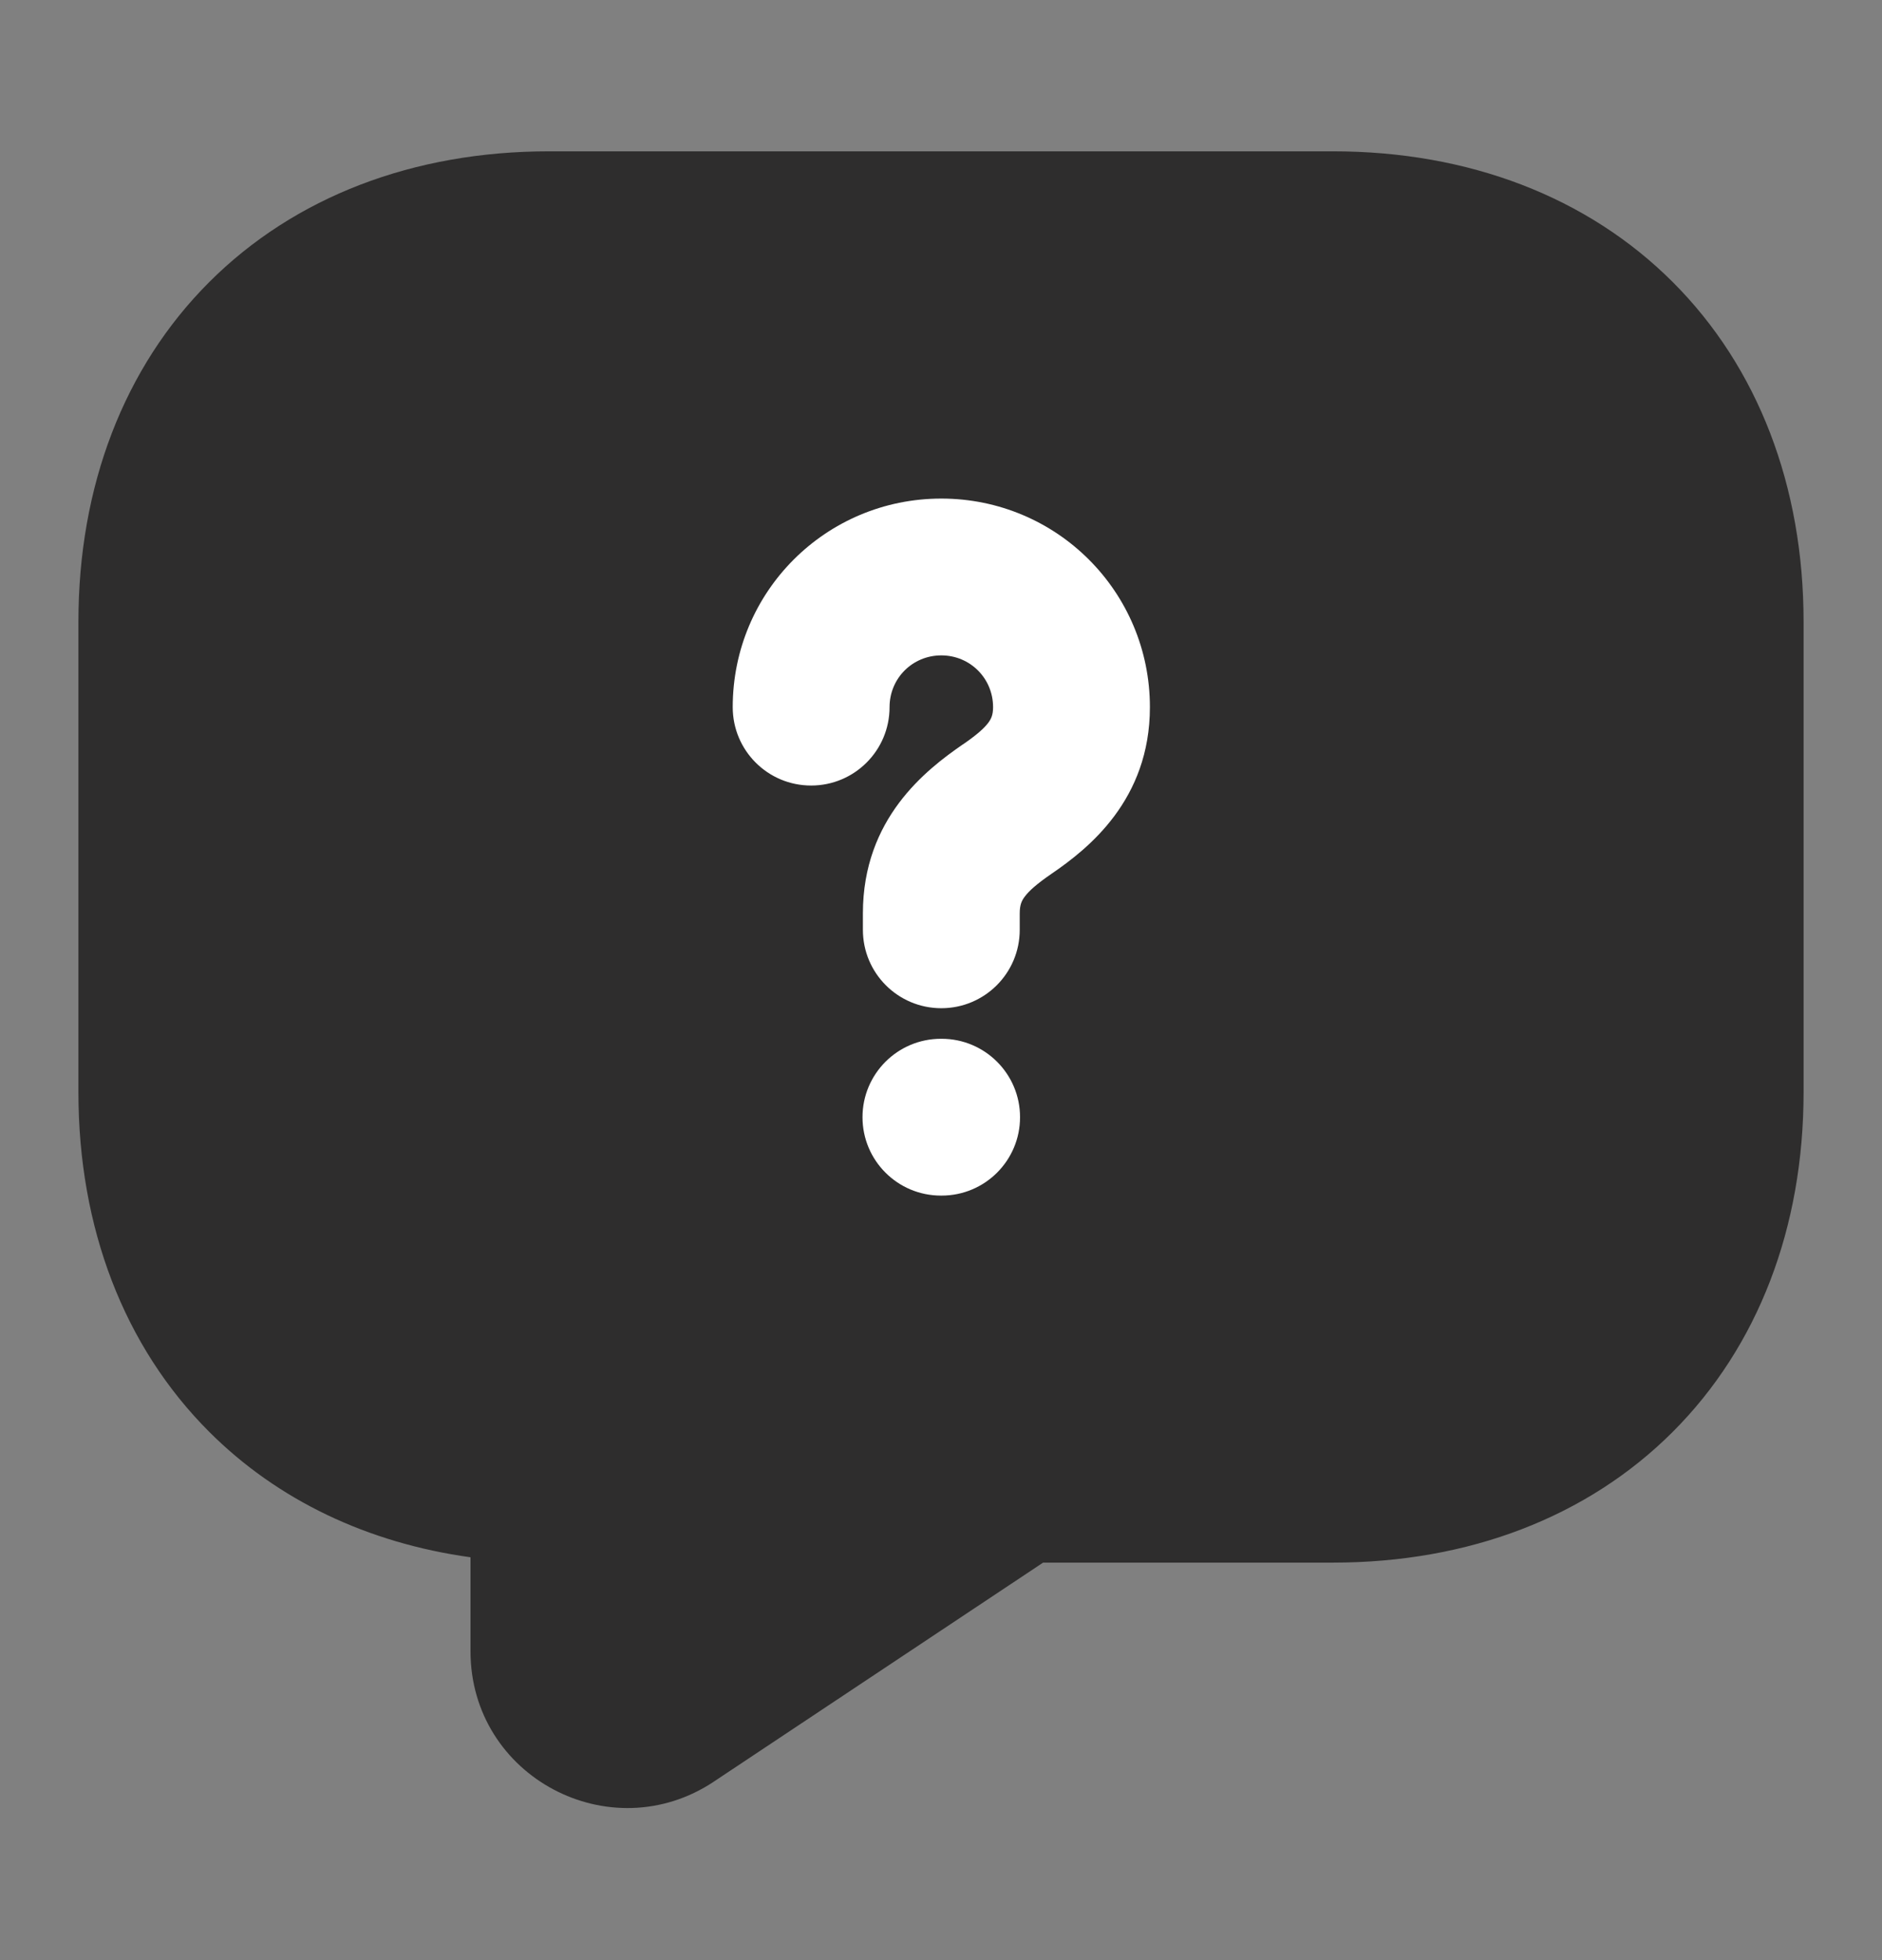
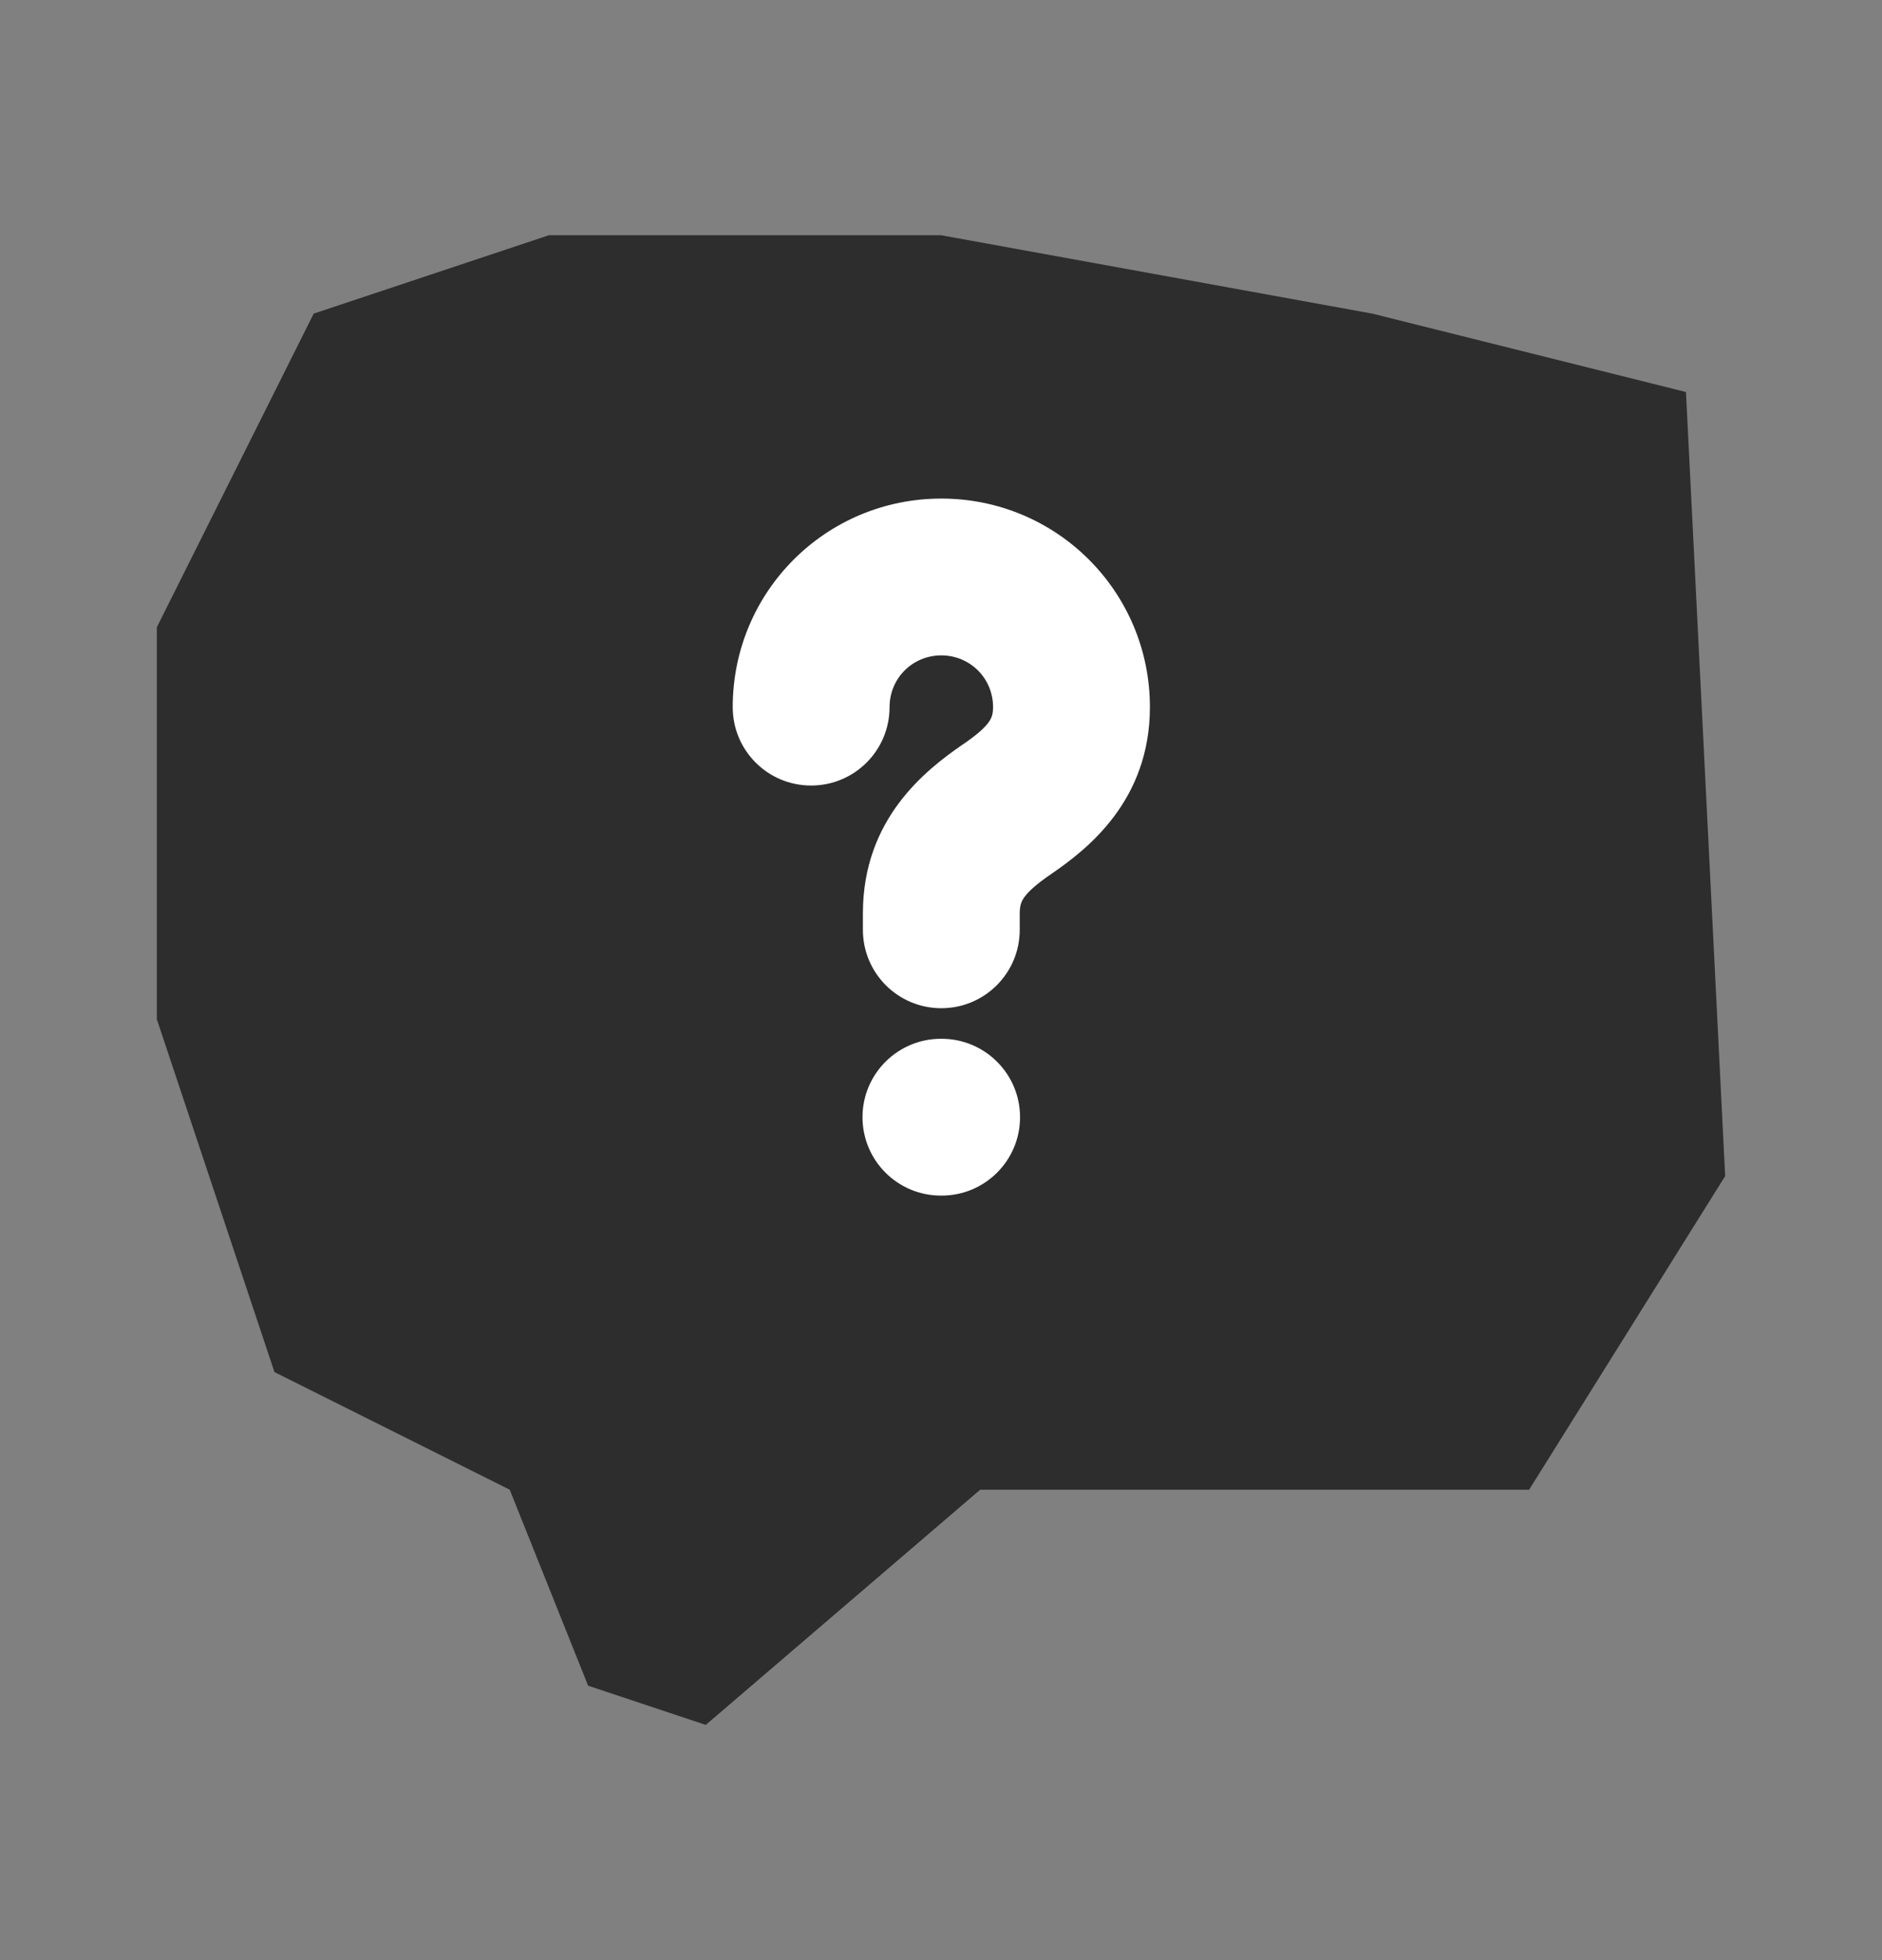
<svg xmlns="http://www.w3.org/2000/svg" width="24" height="25" viewBox="0 0 24 25" fill="none">
  <rect x="0" y="0" width="24" height="25" fill="#808080" stroke="none" />
-   <path fill-rule="evenodd" clip-rule="evenodd" d="M4.082 5.012C3.42 5.674 3 6.657 3 7.93V13.93C3 15.203 3.42 16.186 4.082 16.848C4.744 17.51 5.727 17.93 7 17.93C7.552 17.93 8 18.378 8 18.93V21.055L12.446 18.097C12.61 17.988 12.803 17.93 13 17.93H17C18.273 17.93 19.256 17.51 19.918 16.848C20.58 16.186 21 15.203 21 13.93V7.93C21 6.657 18.162 12.662 17.5 12C16.838 11.338 18.273 18.097 17 18.097L7 3.93C5.727 3.93 4.744 4.35 4.082 5.012ZM2.668 3.598C3.756 2.51 5.273 1.93 7 1.93H17C18.727 1.93 20.244 2.51 21.332 3.598C22.42 4.686 23 6.203 23 7.93V13.93C23 15.657 22.42 17.174 21.332 18.262C20.244 19.35 18.727 19.93 17 19.93H13.302L9.105 22.722L9.104 22.723C7.784 23.602 6 22.664 6 21.06V19.862C4.689 19.68 3.54 19.134 2.668 18.262C1.58 17.174 1 15.657 1 13.93V7.93C1 6.203 1.58 4.686 2.668 3.598Z" fill="#2E2D2D" />
  <path d="M22 15L21.5 5L17.5 4L12 3H7L4 4L2 8V13L3.5 17.5L6.5 19L7.5 21.5L9 22L12.5 19H15H19.5L22 15Z" fill="#2E2D2D" />
  <path d="M9.344 9.019C9.344 7.547 10.531 6.359 12.004 6.359C13.476 6.359 14.664 7.547 14.664 9.019C14.664 10.203 13.878 10.824 13.41 11.144C13.221 11.274 13.124 11.361 13.068 11.436C13.03 11.486 13.004 11.539 13.004 11.649V11.859C13.004 12.412 12.556 12.859 12.004 12.859C11.451 12.859 11.004 12.412 11.004 11.859V11.649C11.004 10.44 11.809 9.819 12.276 9.496L12.28 9.494C12.458 9.372 12.552 9.287 12.604 9.217C12.639 9.169 12.664 9.12 12.664 9.019C12.664 8.652 12.371 8.359 12.004 8.359C11.636 8.359 11.344 8.652 11.344 9.019C11.344 9.572 10.896 10.019 10.344 10.019C9.791 10.019 9.344 9.572 9.344 9.019Z" fill="white" />
  <path d="M10.999 14.249C10.999 13.697 11.447 13.249 11.999 13.249H12.008C12.56 13.249 13.008 13.697 13.008 14.249C13.008 14.802 12.56 15.249 12.008 15.249H11.999C11.447 15.249 10.999 14.802 10.999 14.249Z" fill="white" />
</svg>